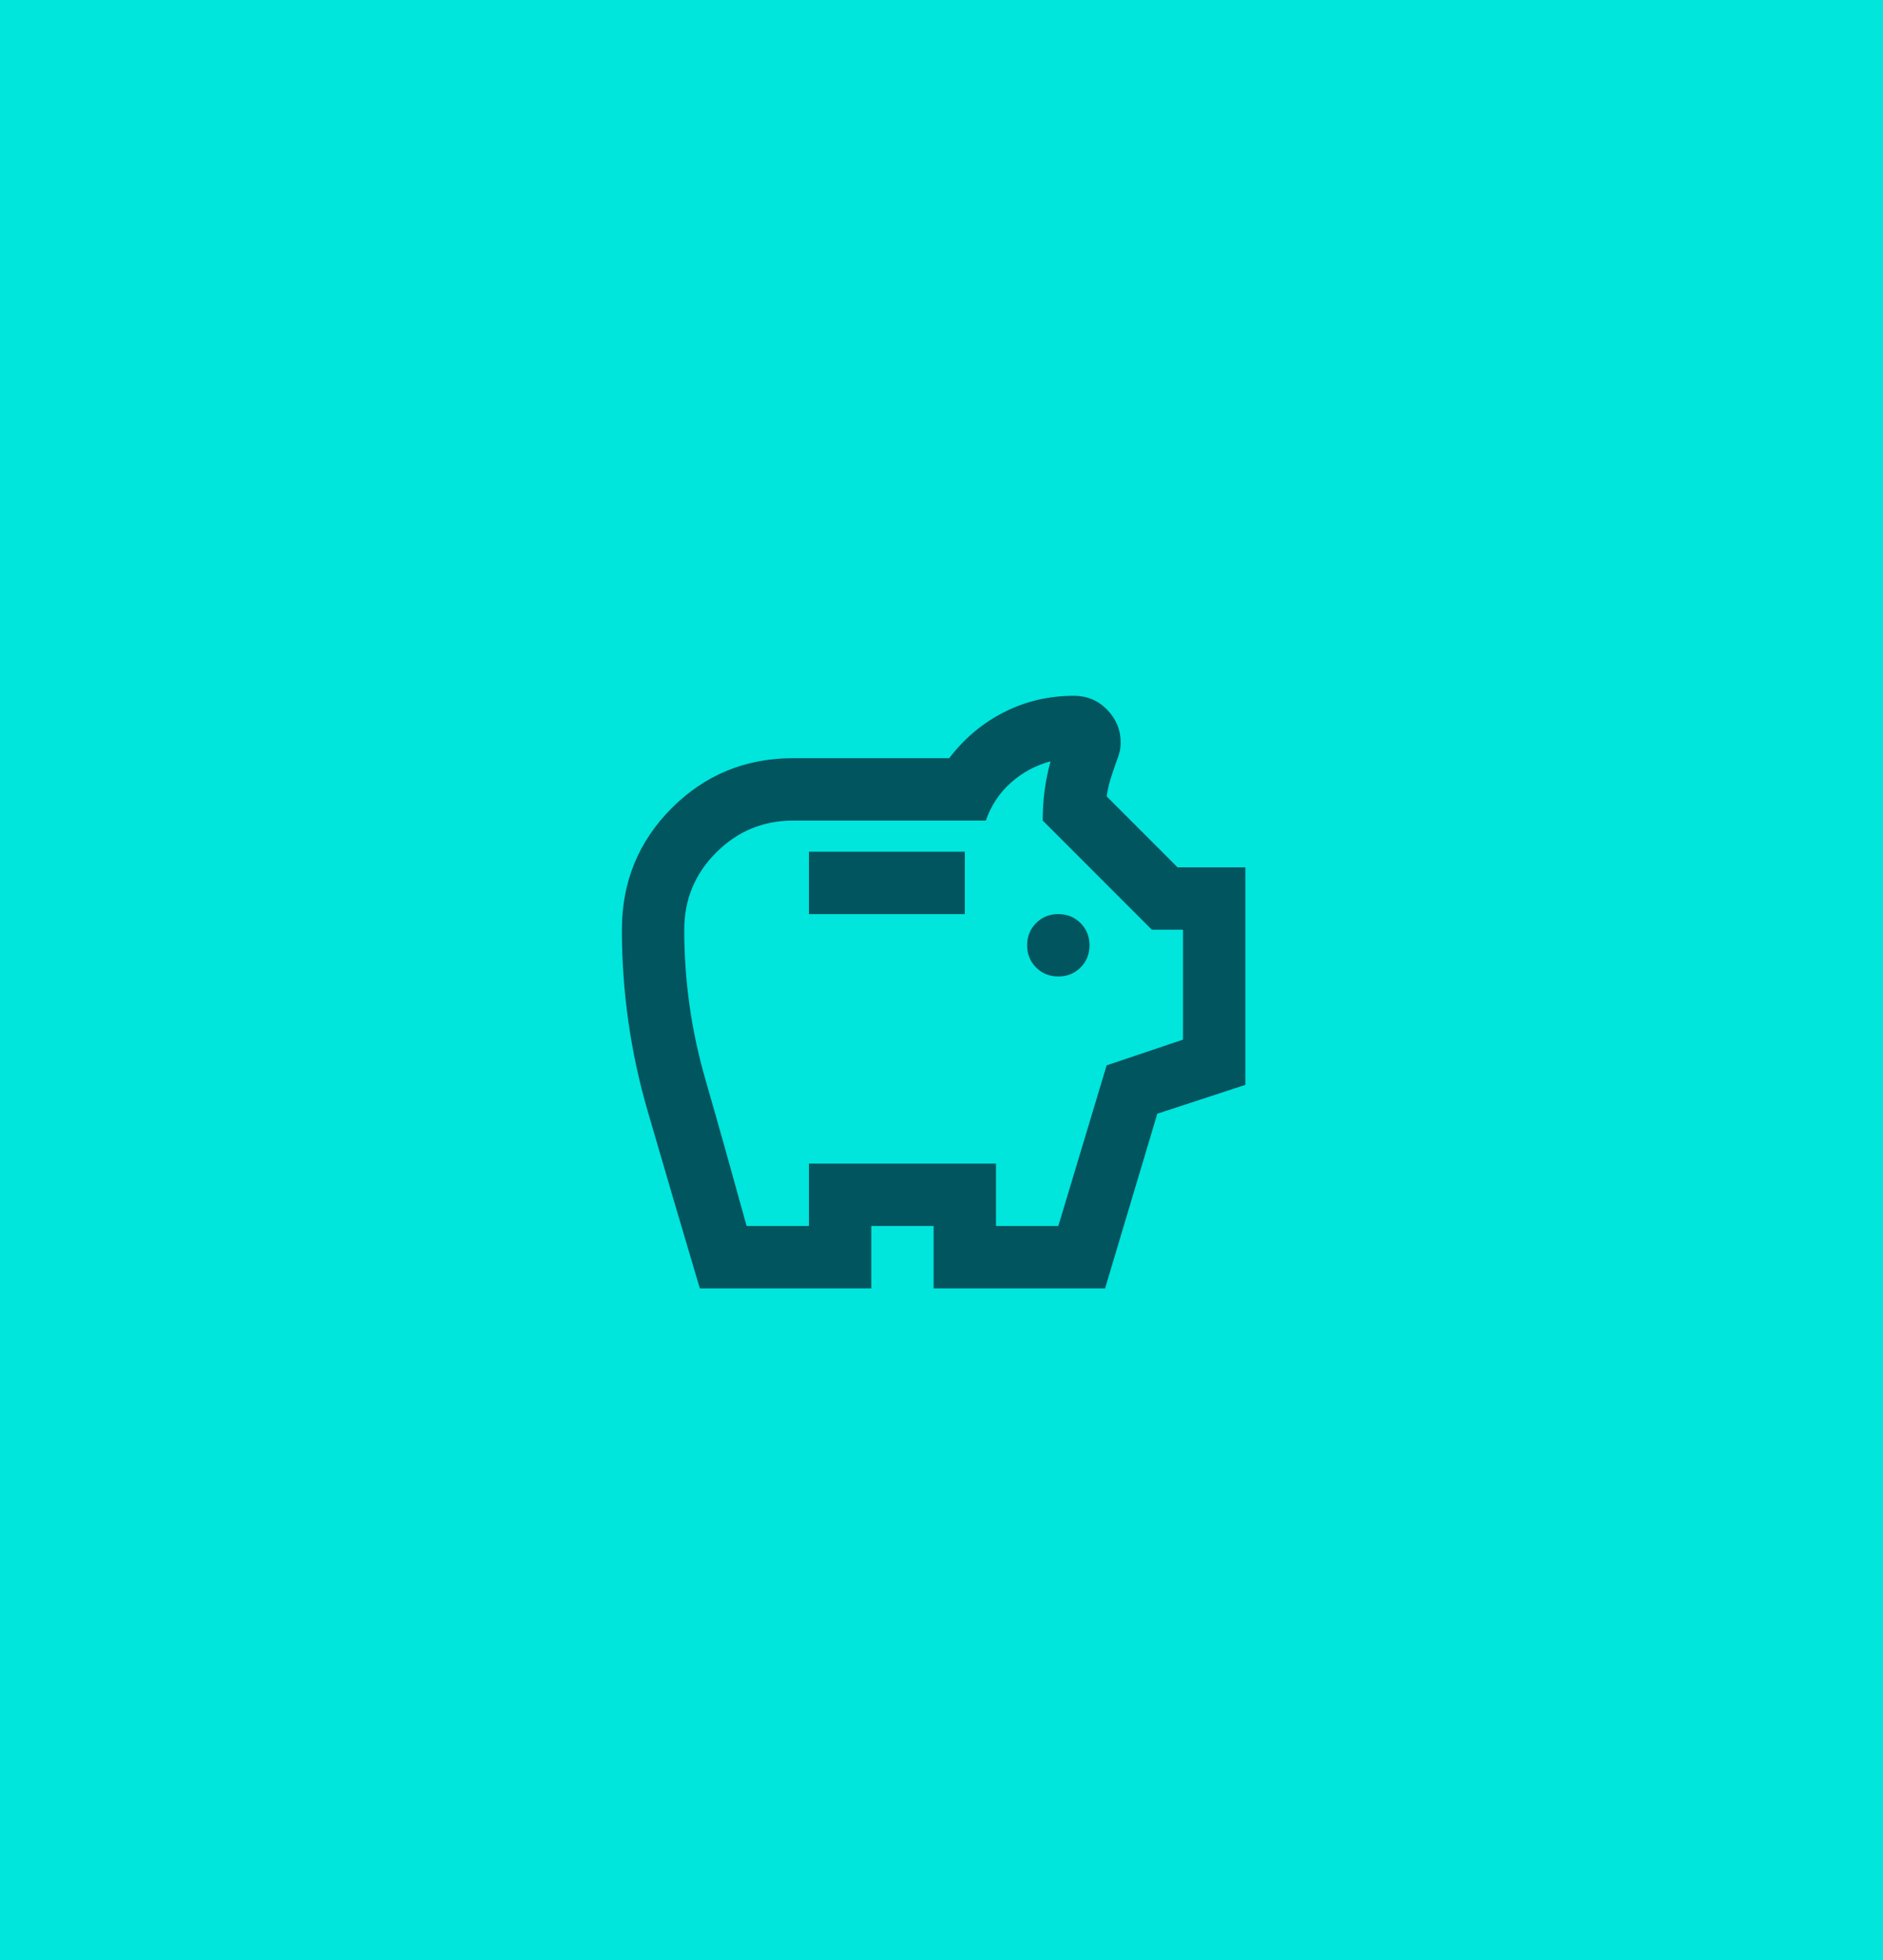
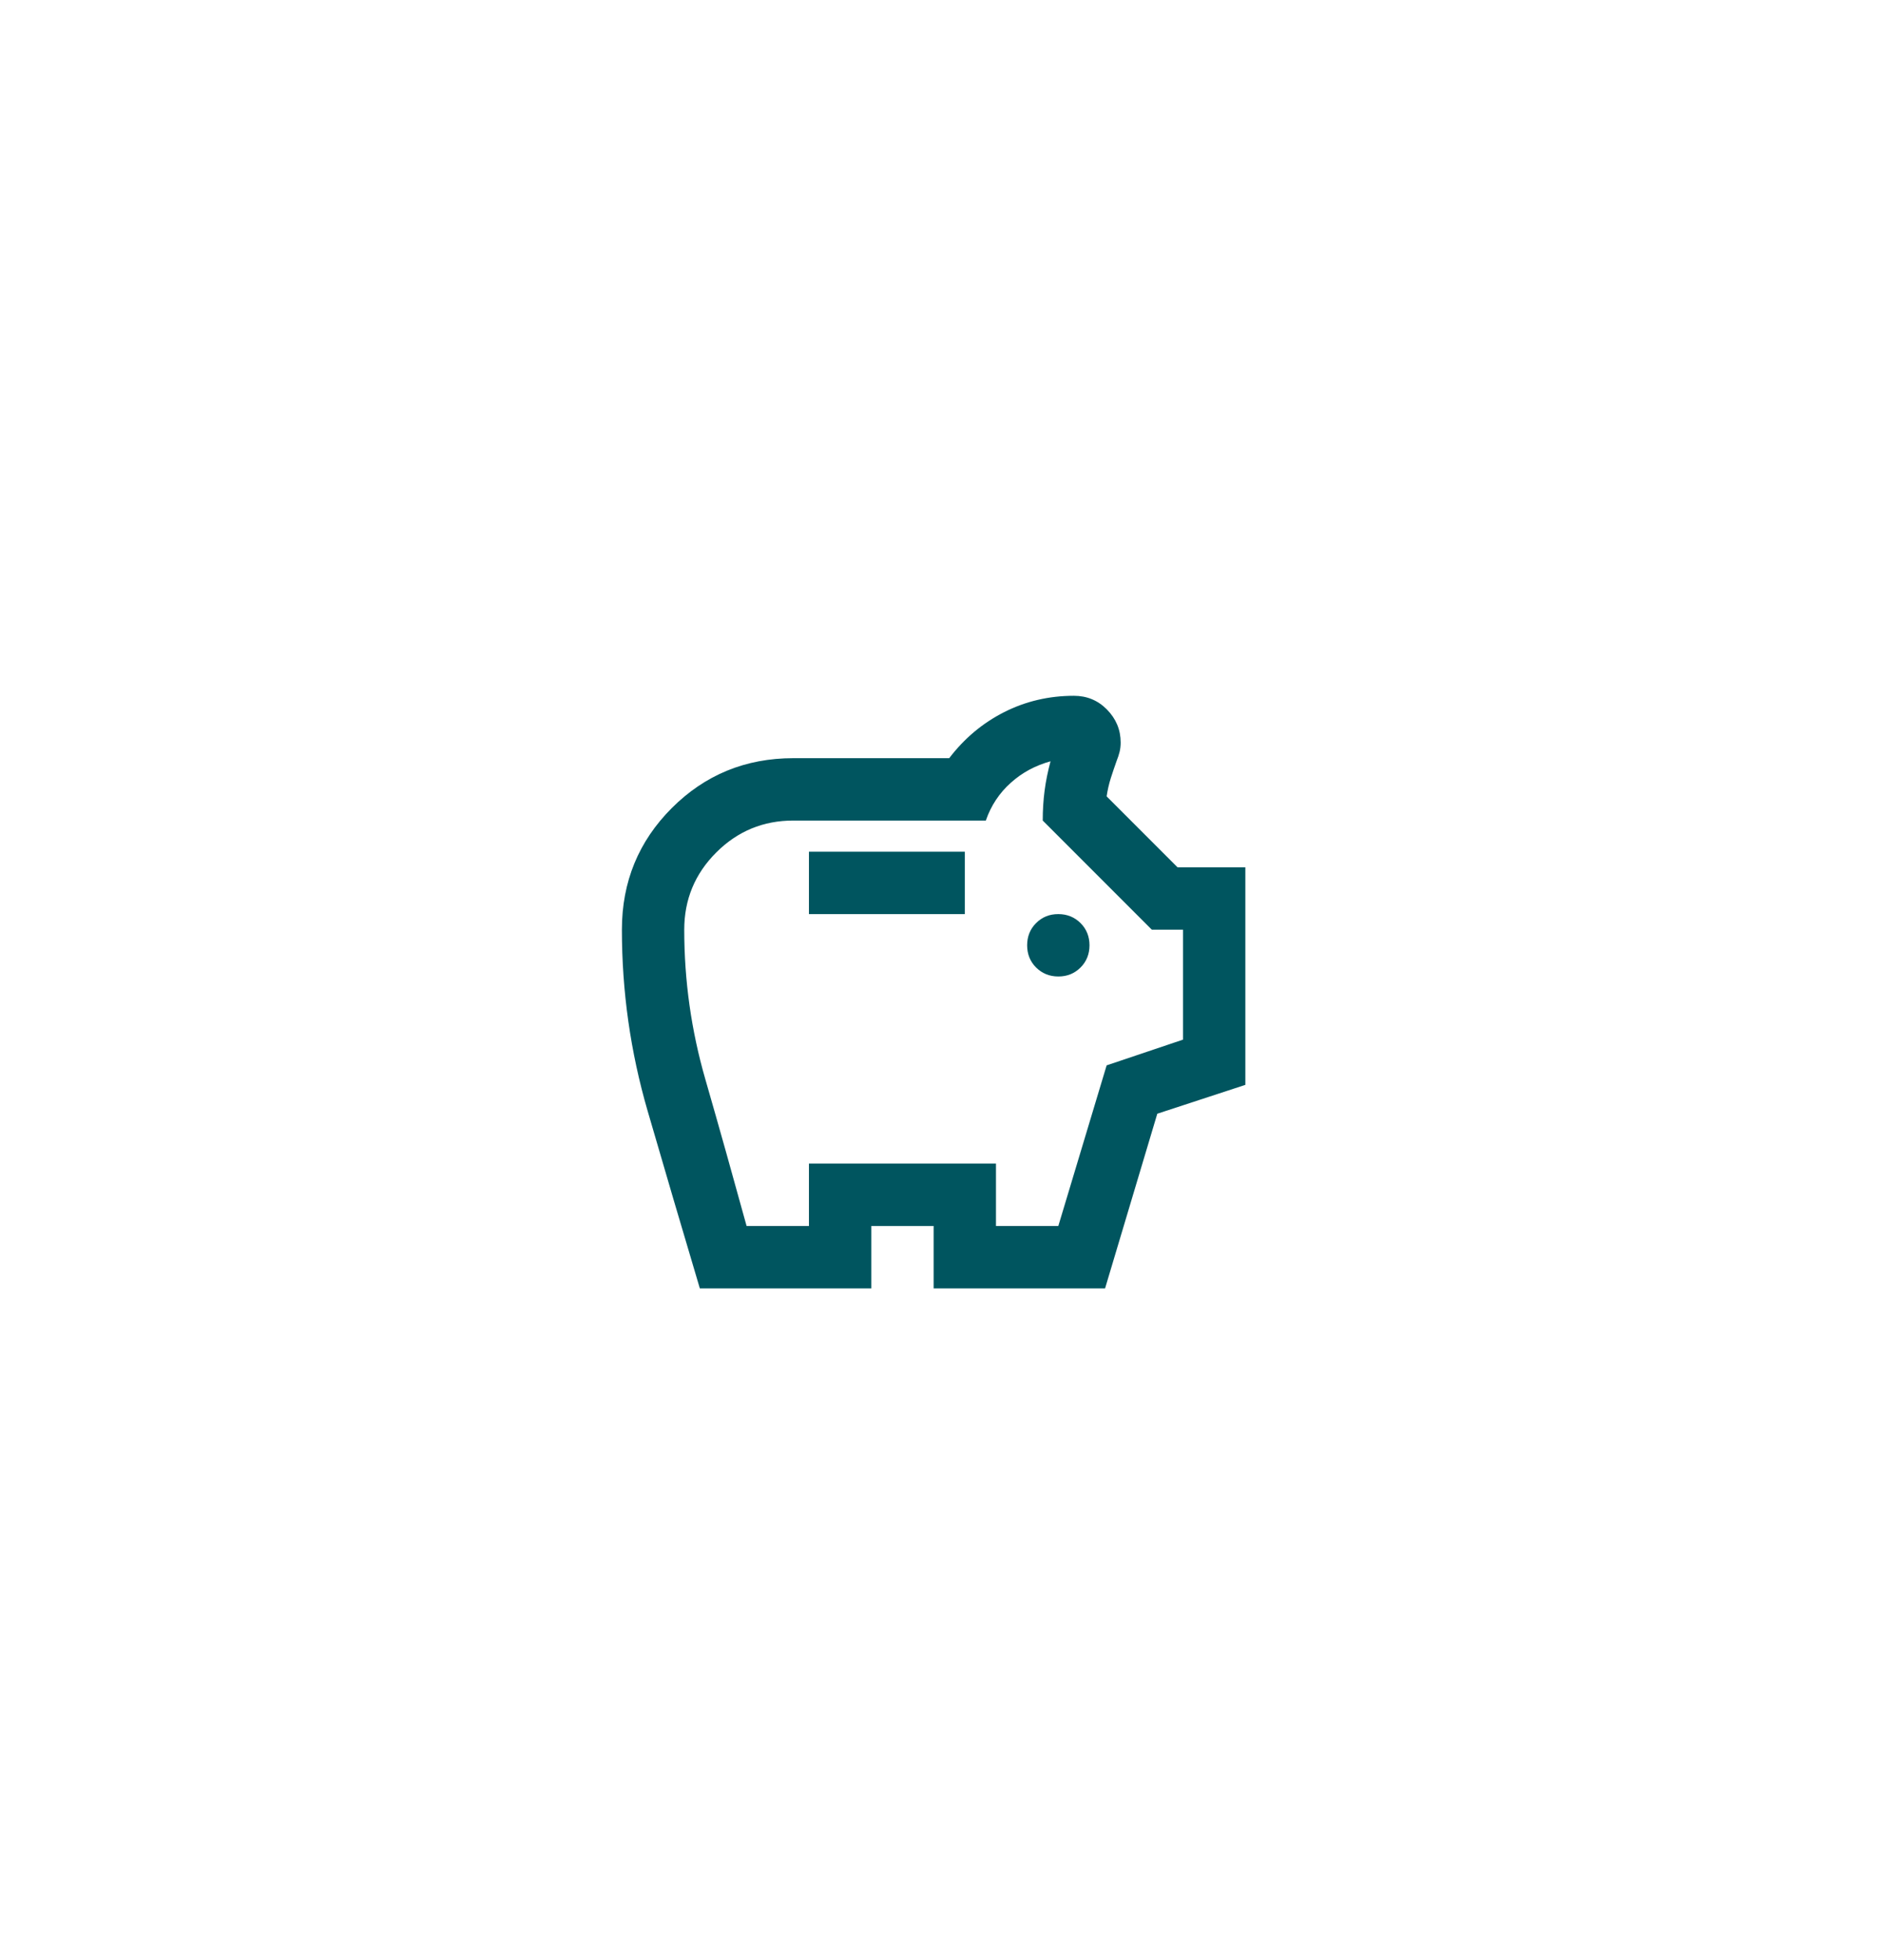
<svg xmlns="http://www.w3.org/2000/svg" id="Layer_2" viewBox="0 0 120.81 125.69">
  <defs>
    <style> .cls-1 { fill: #00e5dc; } .cls-2 { fill: #00555f; } </style>
  </defs>
  <g id="Layer_1-2" data-name="Layer_1">
    <g>
-       <rect class="cls-1" width="120.81" height="125.69" />
-       <path class="cls-2" d="M67.9,62.62c.57,0,1.04-.19,1.43-.58.38-.38.57-.86.57-1.42s-.19-1.04-.57-1.42c-.38-.38-.86-.58-1.43-.58s-1.04.19-1.43.58c-.38.38-.57.86-.57,1.42s.19,1.04.57,1.42c.38.38.86.58,1.43.58ZM51.9,58.62h10v-4h-10v4ZM44.9,82.62c-1.13-3.8-2.25-7.59-3.35-11.38-1.1-3.78-1.65-7.66-1.65-11.62,0-3.07,1.07-5.67,3.2-7.8,2.13-2.13,4.73-3.2,7.8-3.2h10c.97-1.27,2.14-2.25,3.52-2.95,1.38-.7,2.88-1.05,4.48-1.05.83,0,1.54.29,2.12.88s.88,1.29.88,2.12c0,.2-.02.4-.07.6-.05.2-.11.38-.18.55-.13.37-.26.74-.38,1.12s-.21.77-.27,1.18l4.55,4.55h4.35v13.95l-5.65,1.85-3.35,11.2h-11v-4h-4v4h-11ZM47.9,78.62h4v-4h12v4h4l3.1-10.3,4.9-1.65v-7.05h-2l-7-7c0-.67.04-1.31.12-1.92.08-.62.21-1.24.38-1.88-.97.27-1.82.72-2.55,1.38-.73.65-1.27,1.46-1.6,2.42h-12.35c-1.93,0-3.58.68-4.95,2.05-1.37,1.37-2.05,3.02-2.05,4.95,0,3.27.45,6.46,1.35,9.58.9,3.12,1.78,6.26,2.65,9.42Z" />
+       <path class="cls-2" d="M67.9,62.62c.57,0,1.04-.19,1.43-.58.38-.38.57-.86.57-1.42s-.19-1.04-.57-1.42c-.38-.38-.86-.58-1.43-.58s-1.04.19-1.43.58c-.38.38-.57.86-.57,1.42s.19,1.04.57,1.42c.38.38.86.58,1.43.58ZM51.9,58.62h10v-4h-10v4ZM44.9,82.62c-1.13-3.8-2.25-7.59-3.35-11.38-1.1-3.78-1.65-7.66-1.65-11.62,0-3.07,1.07-5.67,3.2-7.8,2.13-2.13,4.73-3.2,7.8-3.2h10c.97-1.27,2.14-2.25,3.52-2.95,1.38-.7,2.88-1.05,4.48-1.05.83,0,1.54.29,2.12.88s.88,1.29.88,2.12c0,.2-.02.4-.07.6-.05.2-.11.38-.18.55-.13.37-.26.74-.38,1.12s-.21.77-.27,1.18l4.55,4.55h4.35v13.95l-5.65,1.85-3.35,11.2h-11v-4h-4v4h-11M47.9,78.62h4v-4h12v4h4l3.1-10.3,4.9-1.65v-7.05h-2l-7-7c0-.67.04-1.31.12-1.92.08-.62.21-1.24.38-1.88-.97.27-1.82.72-2.55,1.38-.73.65-1.27,1.46-1.6,2.42h-12.35c-1.93,0-3.58.68-4.95,2.05-1.37,1.37-2.05,3.02-2.05,4.95,0,3.27.45,6.46,1.35,9.58.9,3.12,1.78,6.26,2.65,9.42Z" />
    </g>
  </g>
</svg>